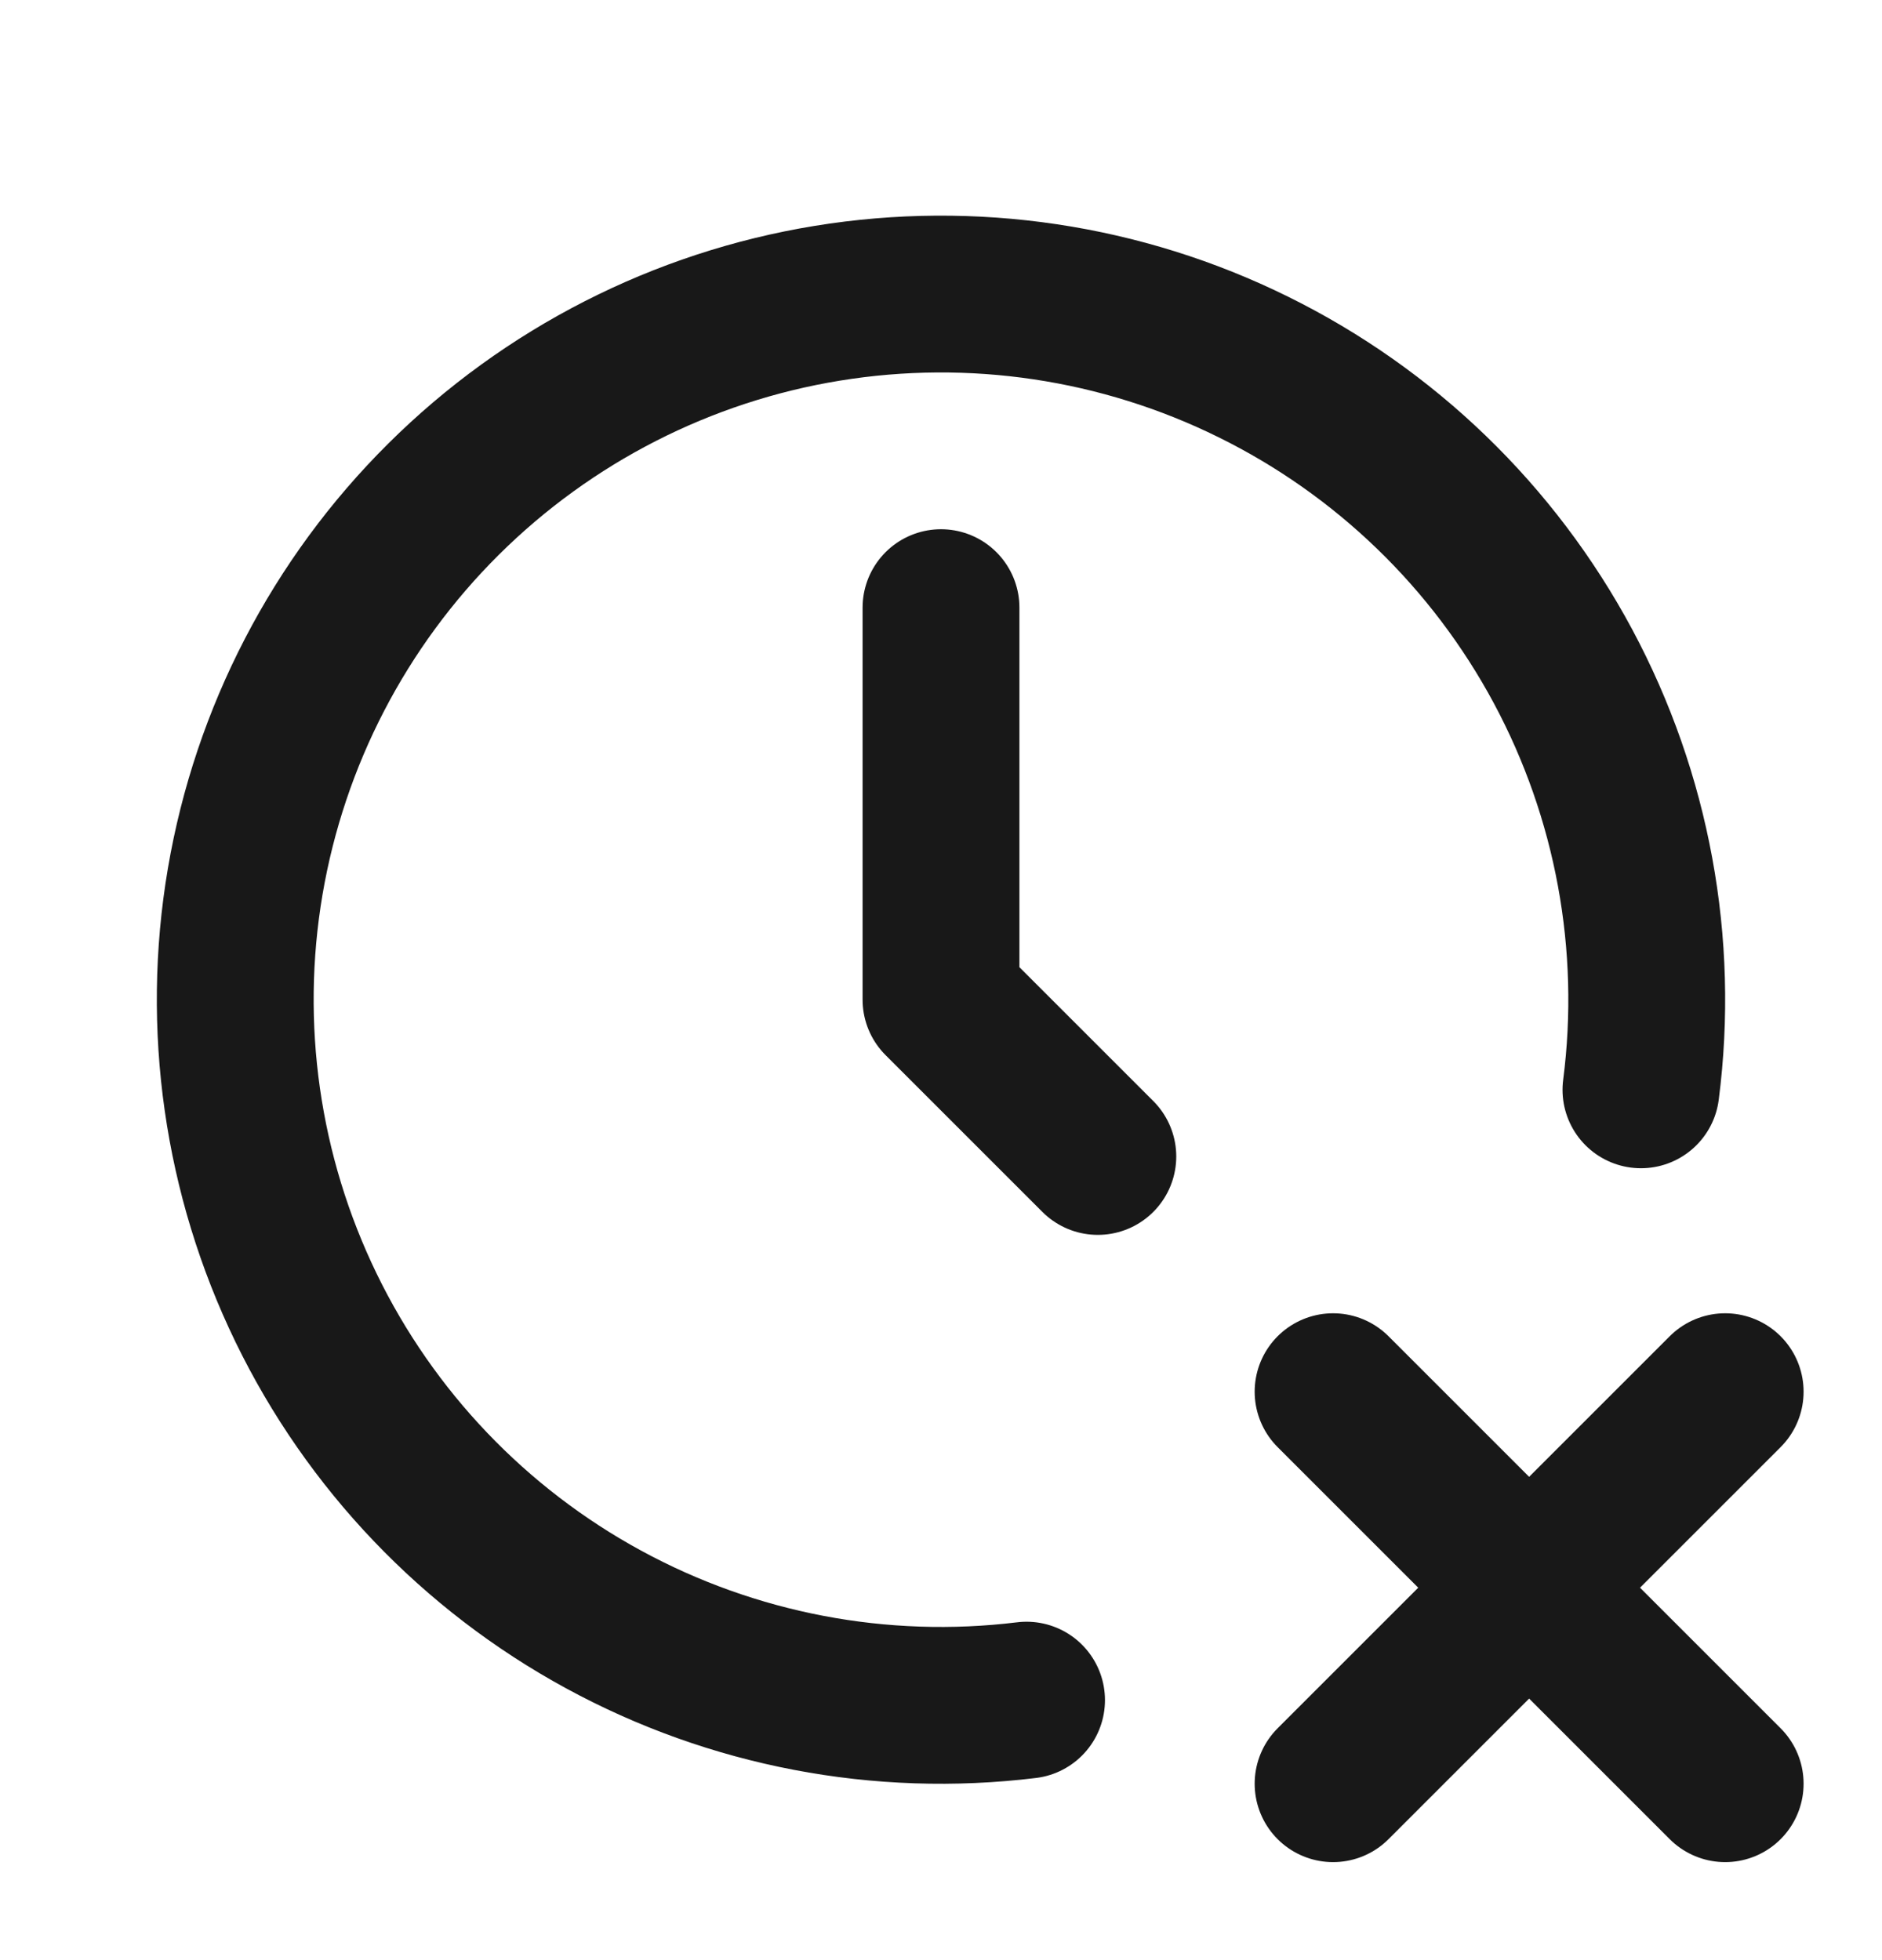
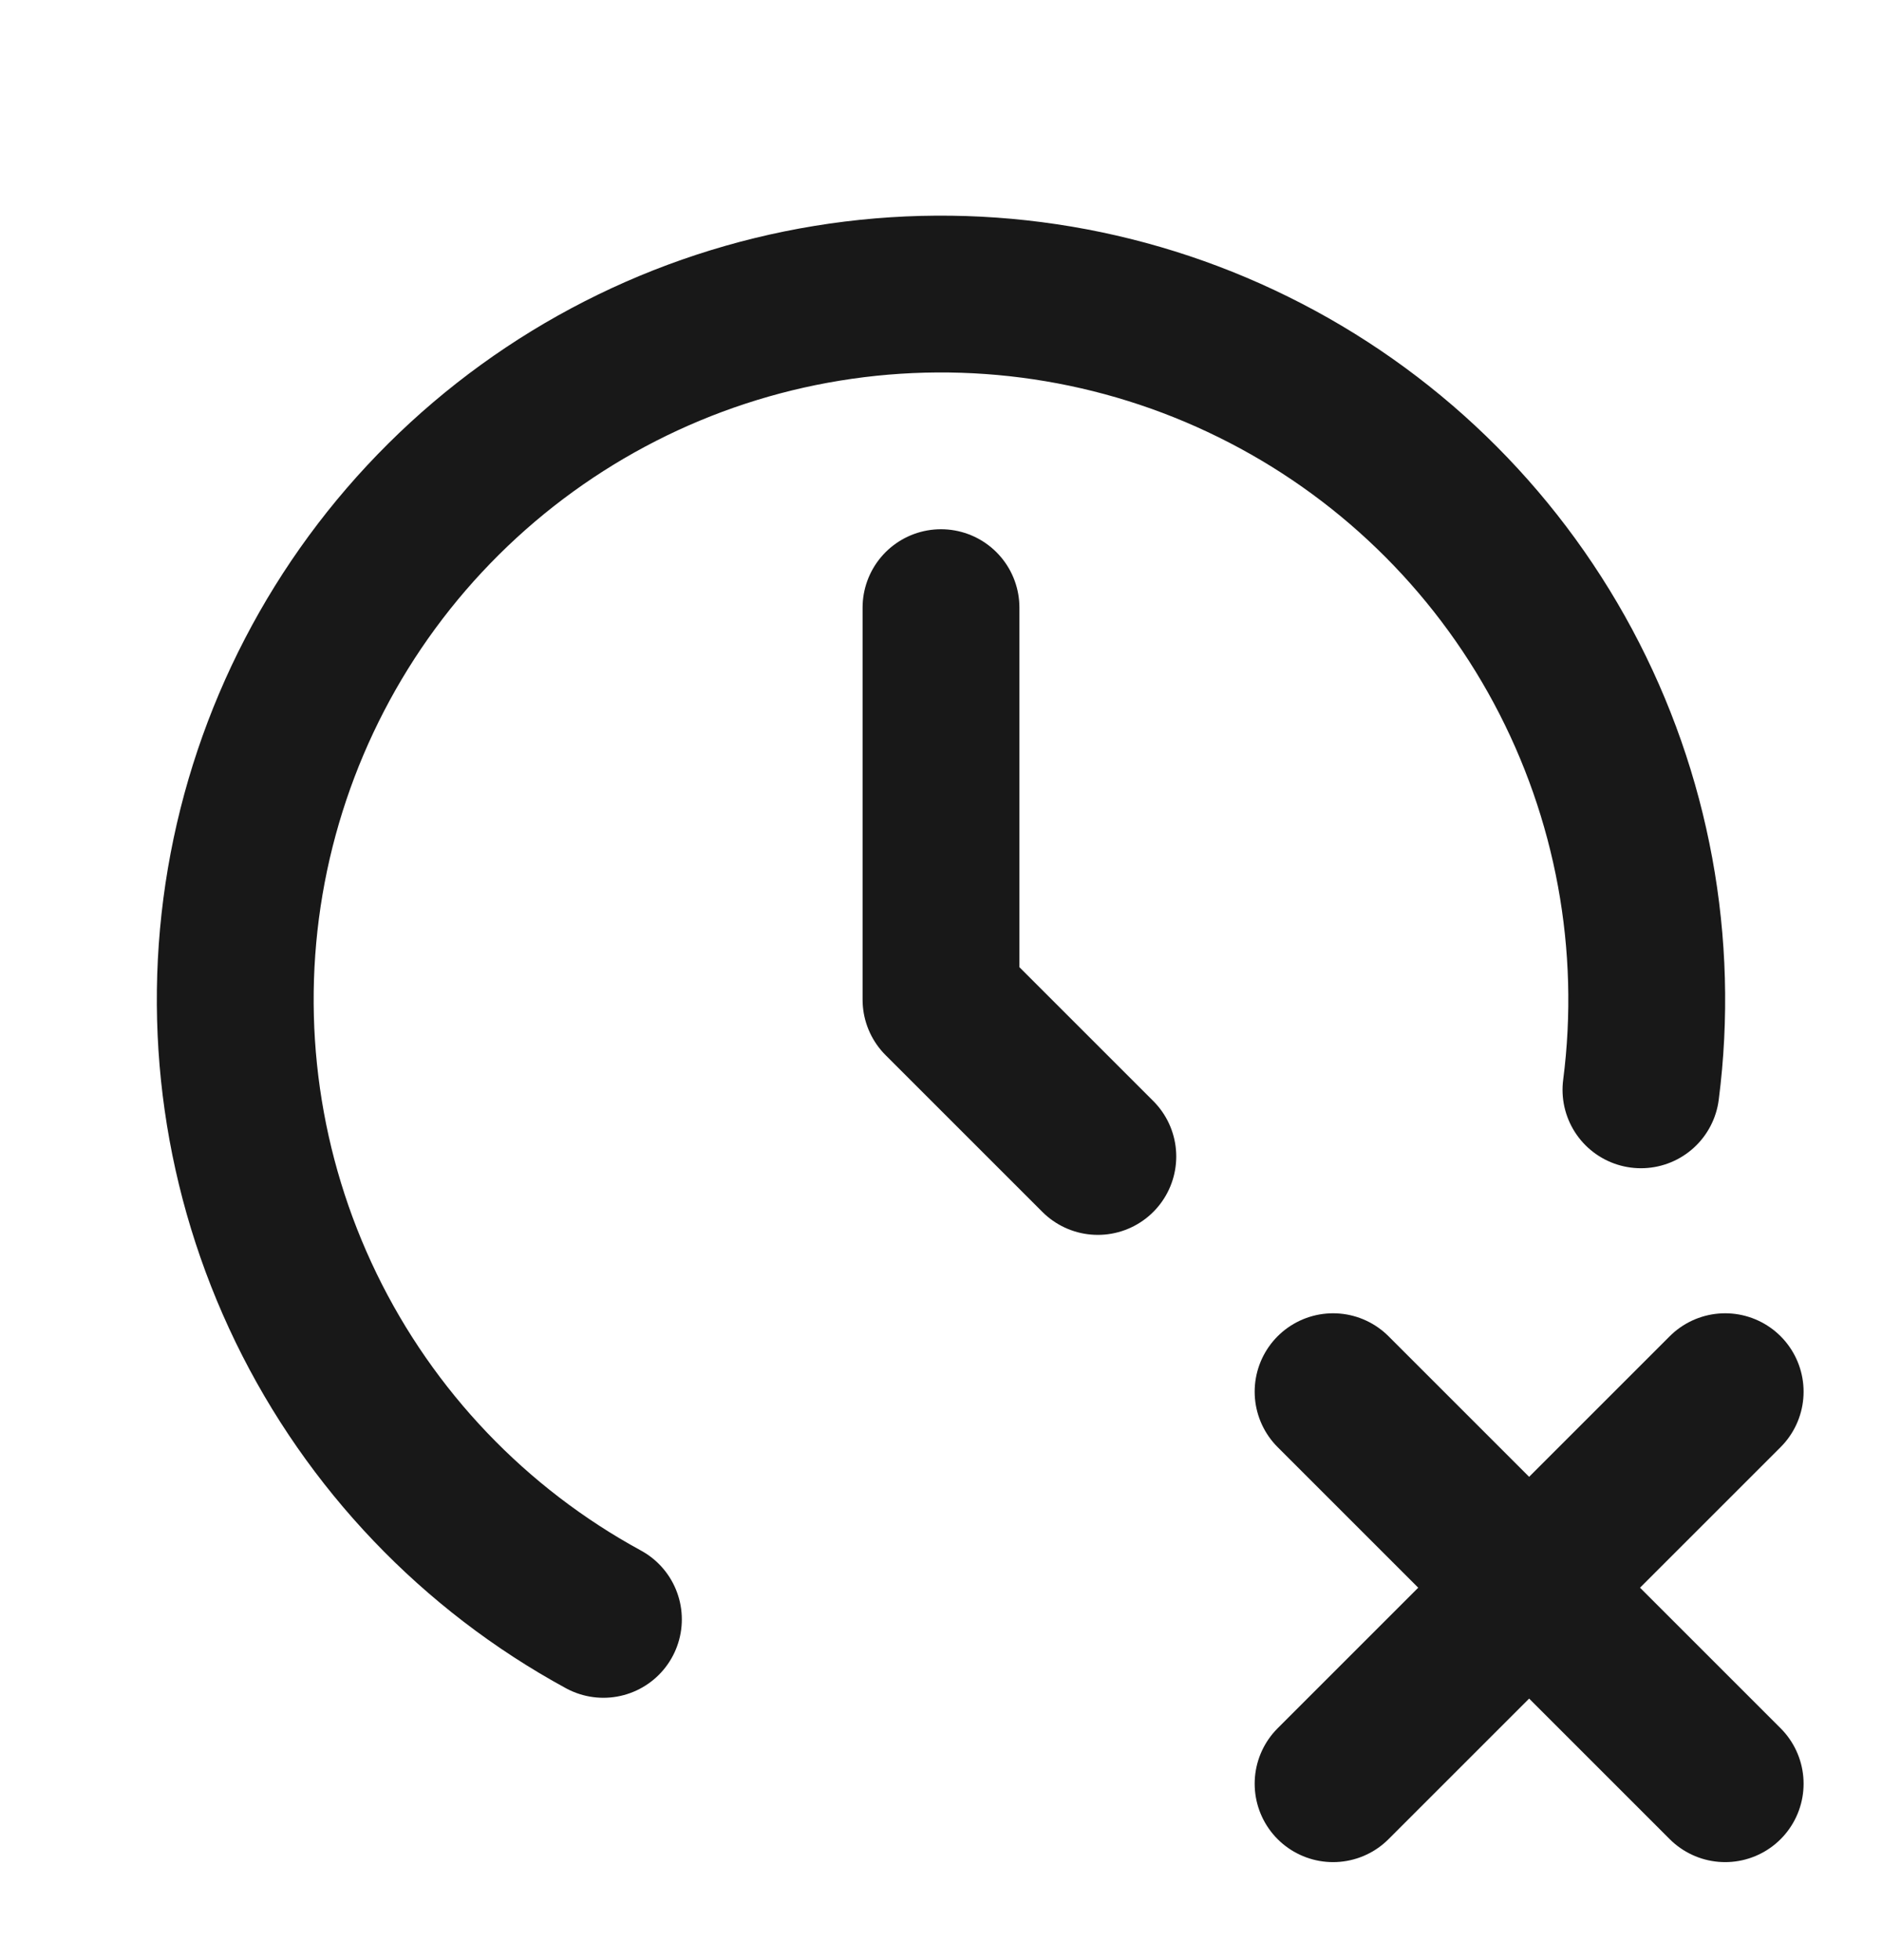
<svg xmlns="http://www.w3.org/2000/svg" width="24" height="25" viewBox="0 0 24 25" fill="none">
-   <path d="M20.926 13.9C21.166 12.04 20.818 10.151 19.932 8.498C19.045 6.844 17.665 5.51 15.982 4.68C14.3 3.849 12.401 3.566 10.549 3.868C8.698 4.17 6.988 5.044 5.657 6.366C4.326 7.688 3.442 9.393 3.127 11.242C2.813 13.091 3.084 14.992 3.903 16.68C4.722 18.368 6.048 19.757 7.695 20.654C9.343 21.552 11.229 21.912 13.091 21.684M12 7.75V12.75L14 14.75M22 22.75L17 17.75M17 22.75L22 17.75" stroke="#181818" stroke-width="2" stroke-linecap="round" stroke-linejoin="round" />
+   <path d="M20.926 13.9C21.166 12.04 20.818 10.151 19.932 8.498C19.045 6.844 17.665 5.51 15.982 4.68C14.3 3.849 12.401 3.566 10.549 3.868C8.698 4.17 6.988 5.044 5.657 6.366C4.326 7.688 3.442 9.393 3.127 11.242C2.813 13.091 3.084 14.992 3.903 16.68C4.722 18.368 6.048 19.757 7.695 20.654M12 7.75V12.75L14 14.75M22 22.75L17 17.75M17 22.75L22 17.75" stroke="#181818" stroke-width="2" stroke-linecap="round" stroke-linejoin="round" />
</svg>